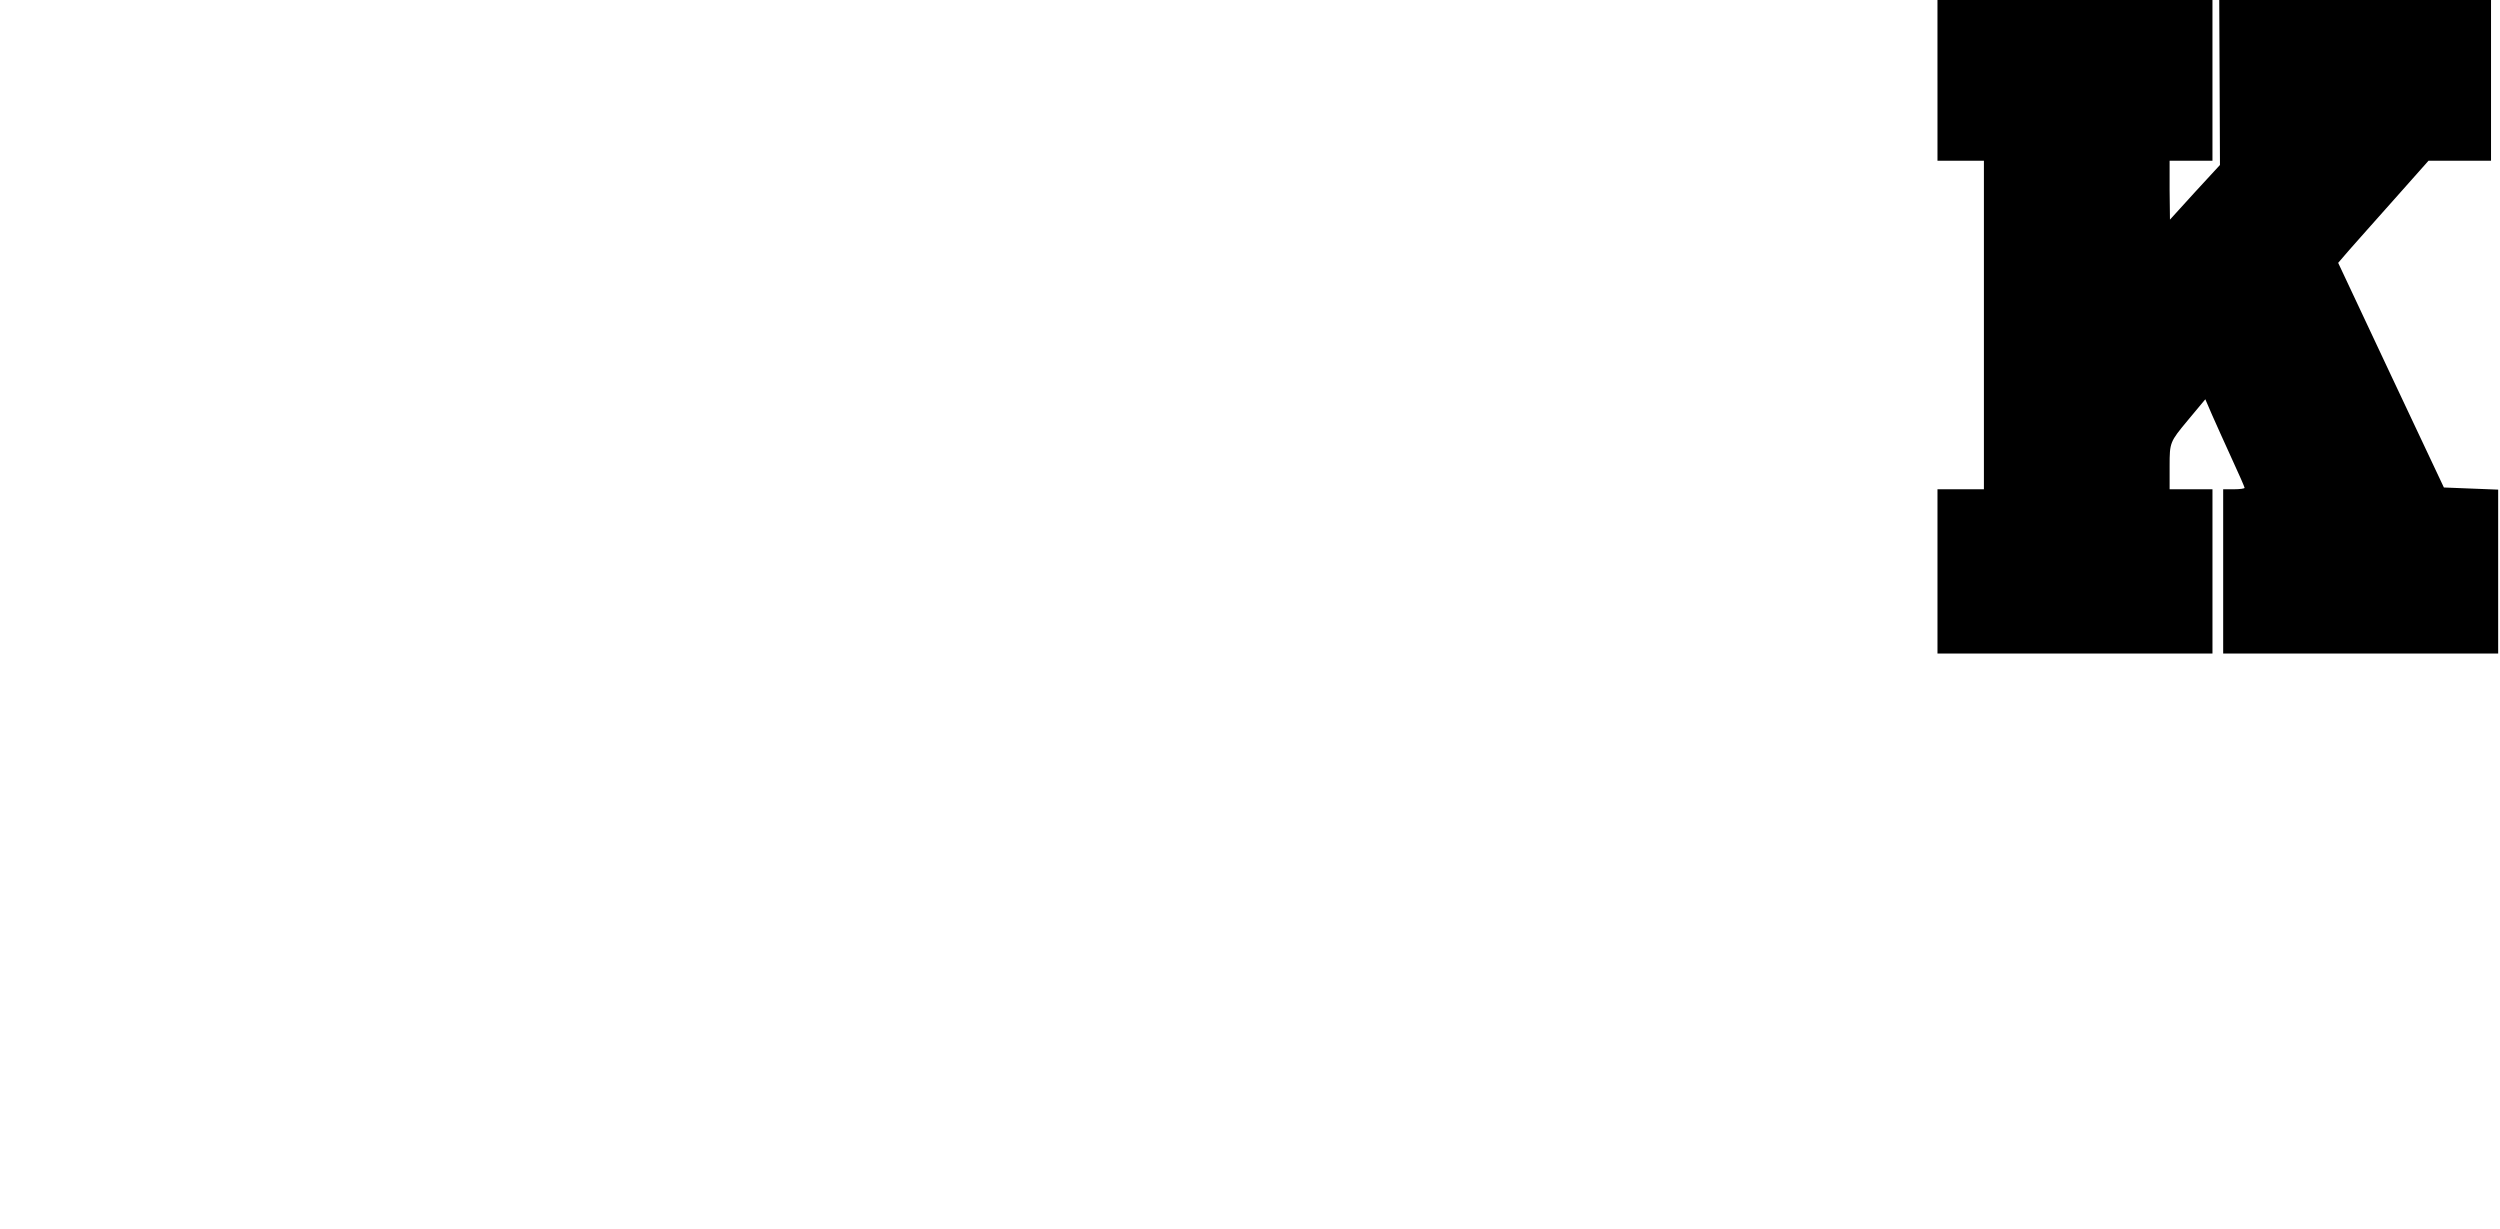
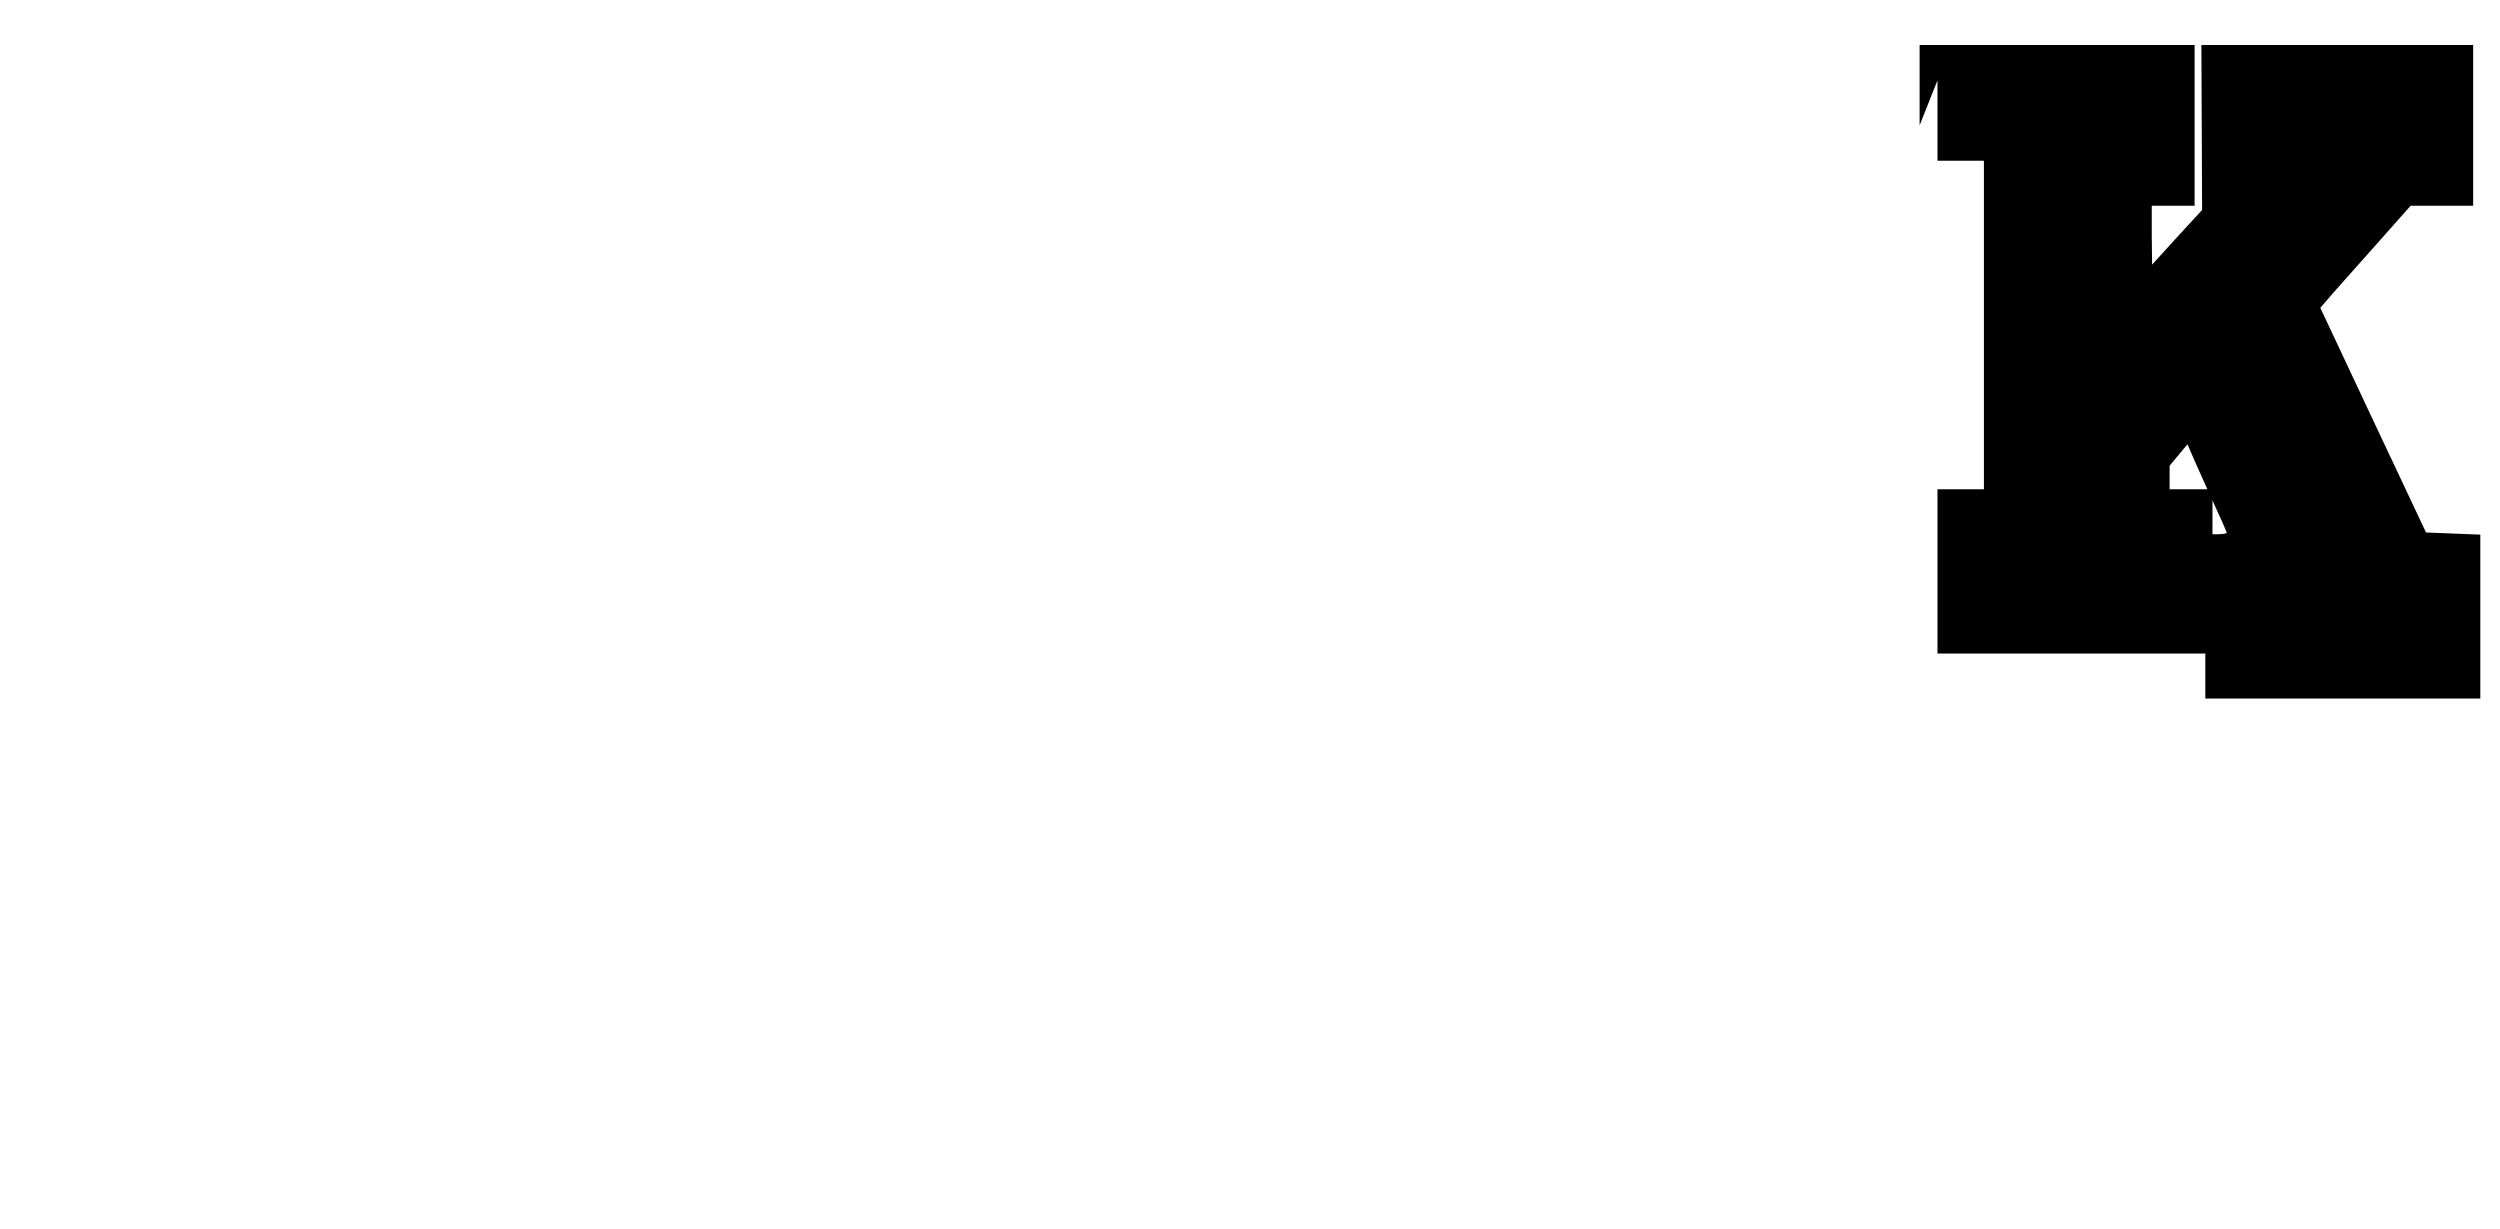
<svg xmlns="http://www.w3.org/2000/svg" version="1.0" width="7.279in" height="3.577in" viewBox="0 0 699 344" preserveAspectRatio="xMidYMid meet">
  <g transform="translate(0,344) scale(0.1,-0.1)" fill="#000000" stroke="none">
-     <path d="M5420 3215 l0 -225 65 0 65 0 0 -460 0 -460 -65 0 -65 0 0 -230 0 -230 385 0 385 0 0 230 0 230 -60 0 -60 0 0 66 c0 65 1 67 50 126 l50 60 19 -44 c10 -23 35 -78 55 -122 20 -43 36 -80 36 -82 0 -2 -13 -4 -30 -4 l-30 0 0 -230 0 -230 385 0 385 0 0 230 0 229 -76 3 -76 3 -148 314 -148 315 31 36 c18 20 75 85 127 143 l95 107 88 0 87 0 0 225 0 225 -380 0 -381 0 1 -231 1 -231 -70 -76 -70 -77 -1 83 0 82 60 0 60 0 0 225 0 225 -385 0 -385 0 0 -225z" />
+     <path d="M5420 3215 l0 -225 65 0 65 0 0 -460 0 -460 -65 0 -65 0 0 -230 0 -230 385 0 385 0 0 230 0 230 -60 0 -60 0 0 66 l50 60 19 -44 c10 -23 35 -78 55 -122 20 -43 36 -80 36 -82 0 -2 -13 -4 -30 -4 l-30 0 0 -230 0 -230 385 0 385 0 0 230 0 229 -76 3 -76 3 -148 314 -148 315 31 36 c18 20 75 85 127 143 l95 107 88 0 87 0 0 225 0 225 -380 0 -381 0 1 -231 1 -231 -70 -76 -70 -77 -1 83 0 82 60 0 60 0 0 225 0 225 -385 0 -385 0 0 -225z" />
  </g>
</svg>